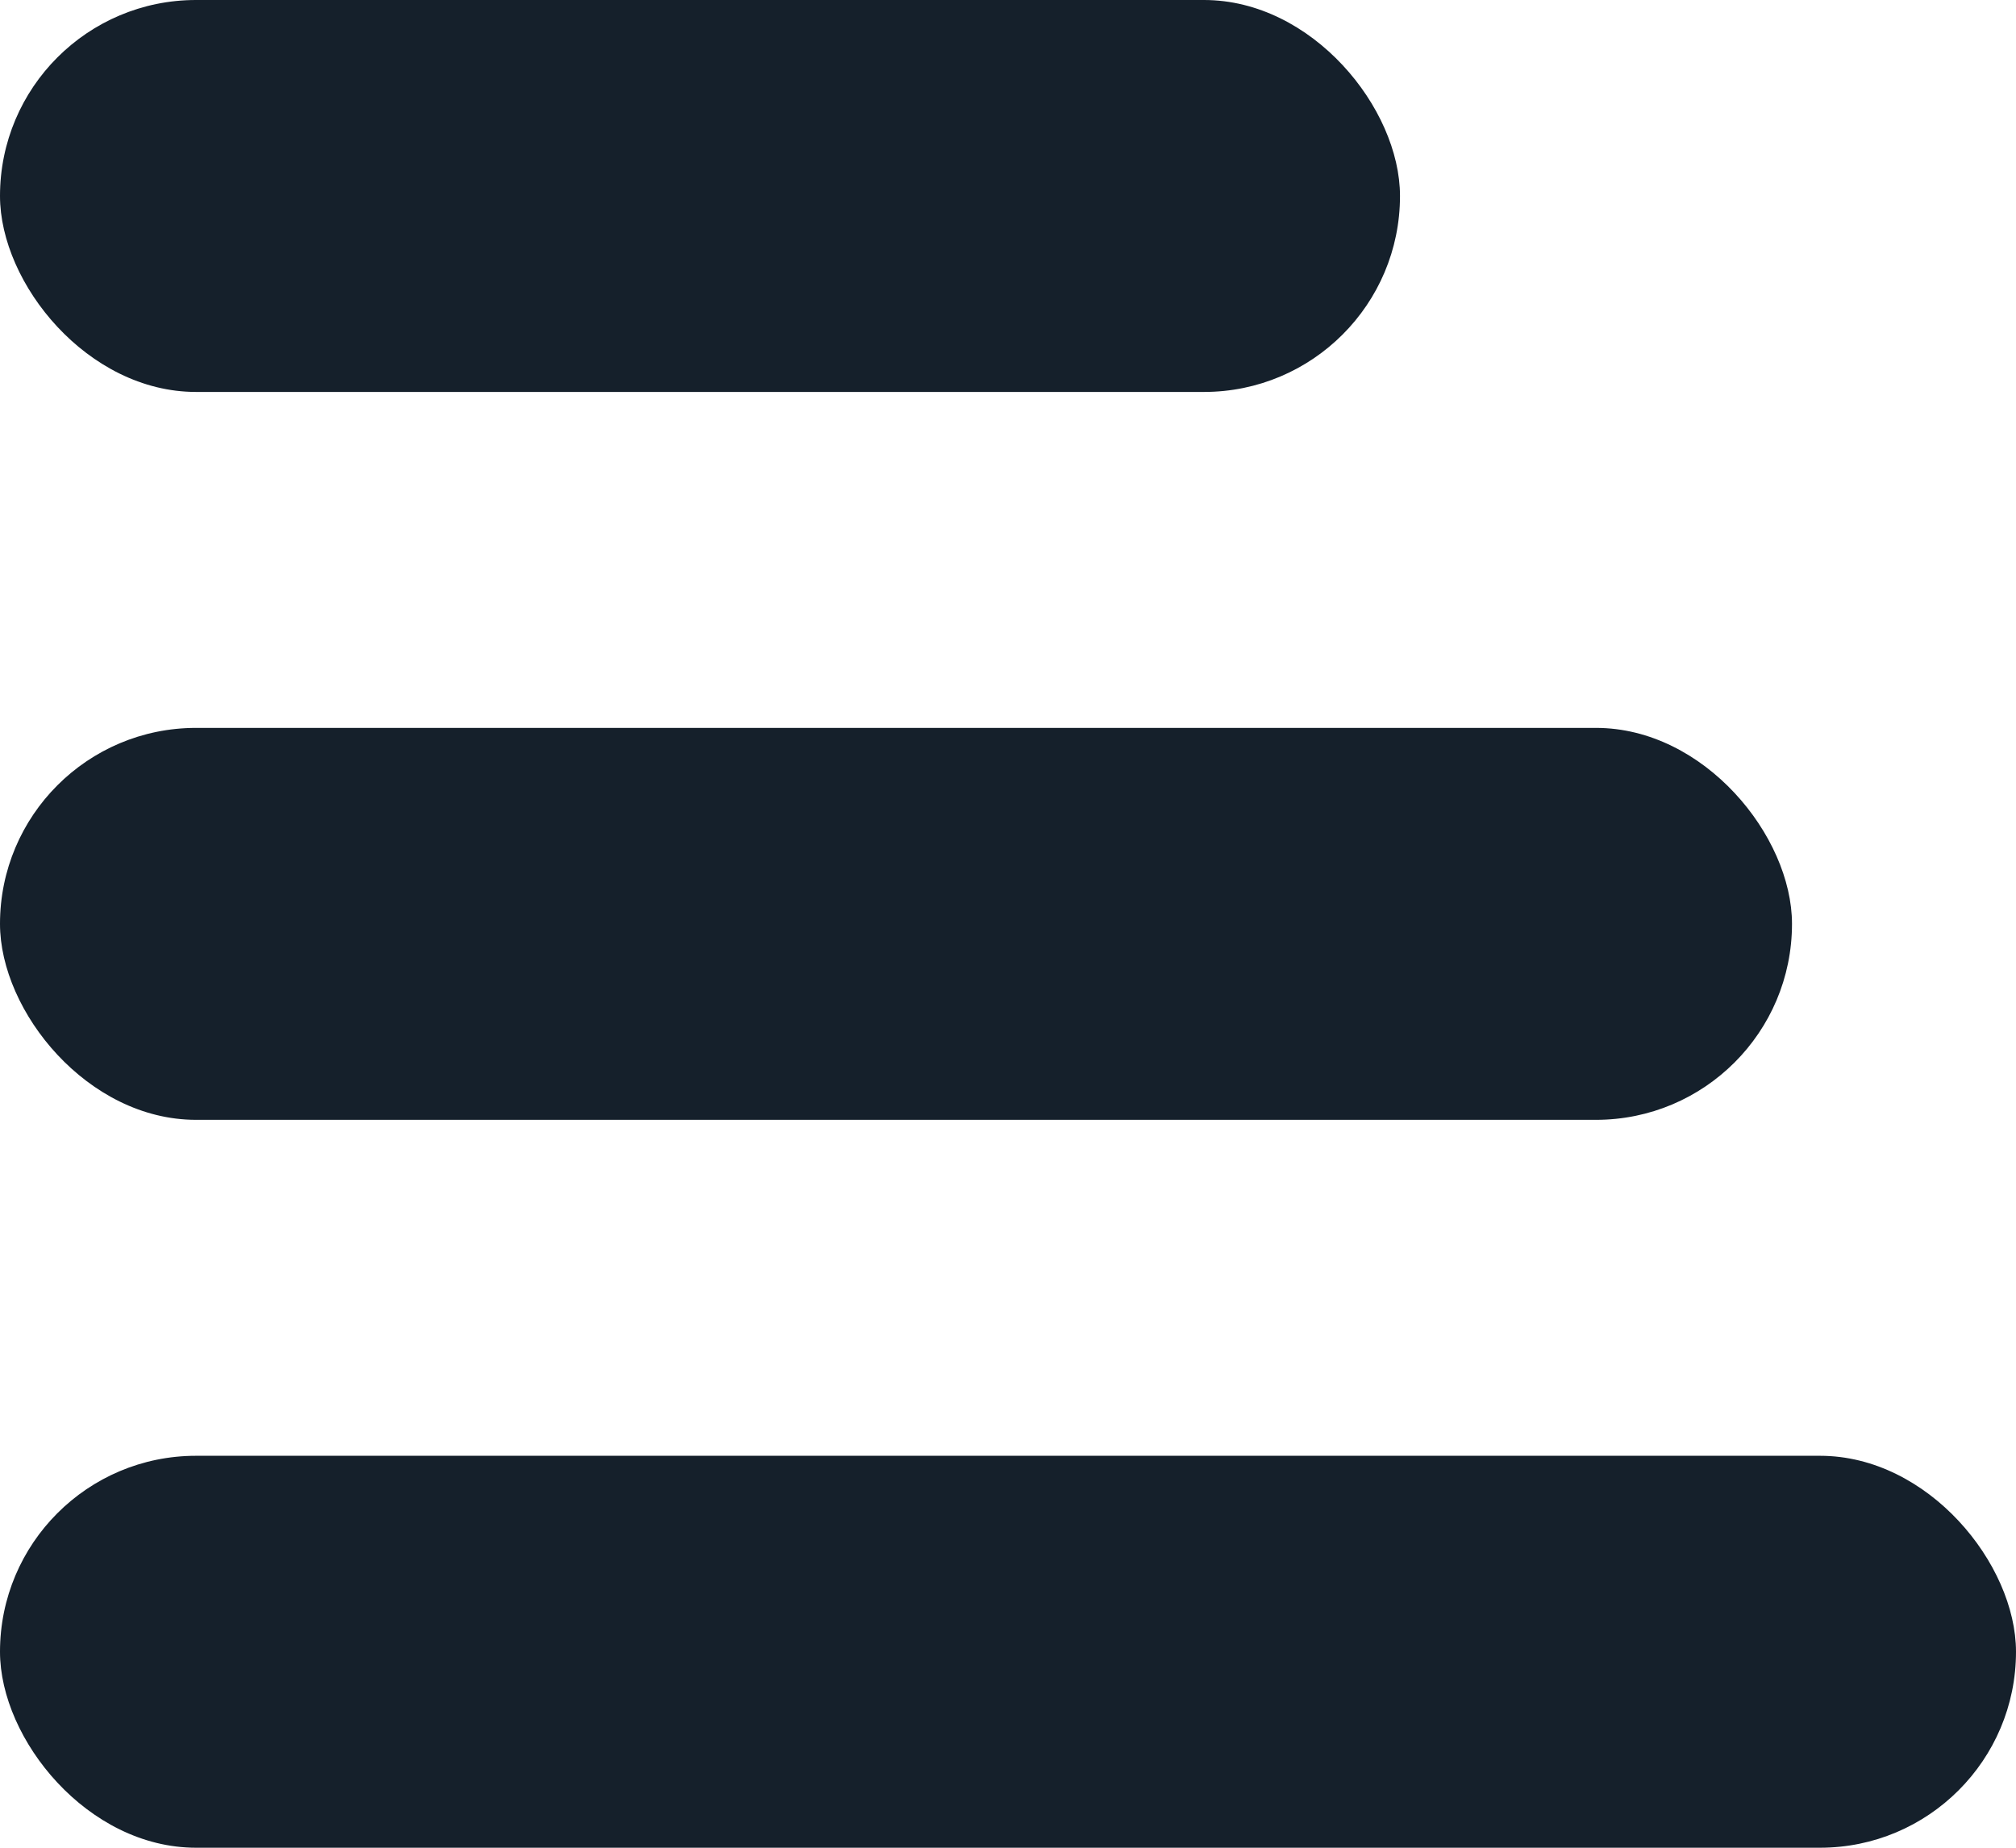
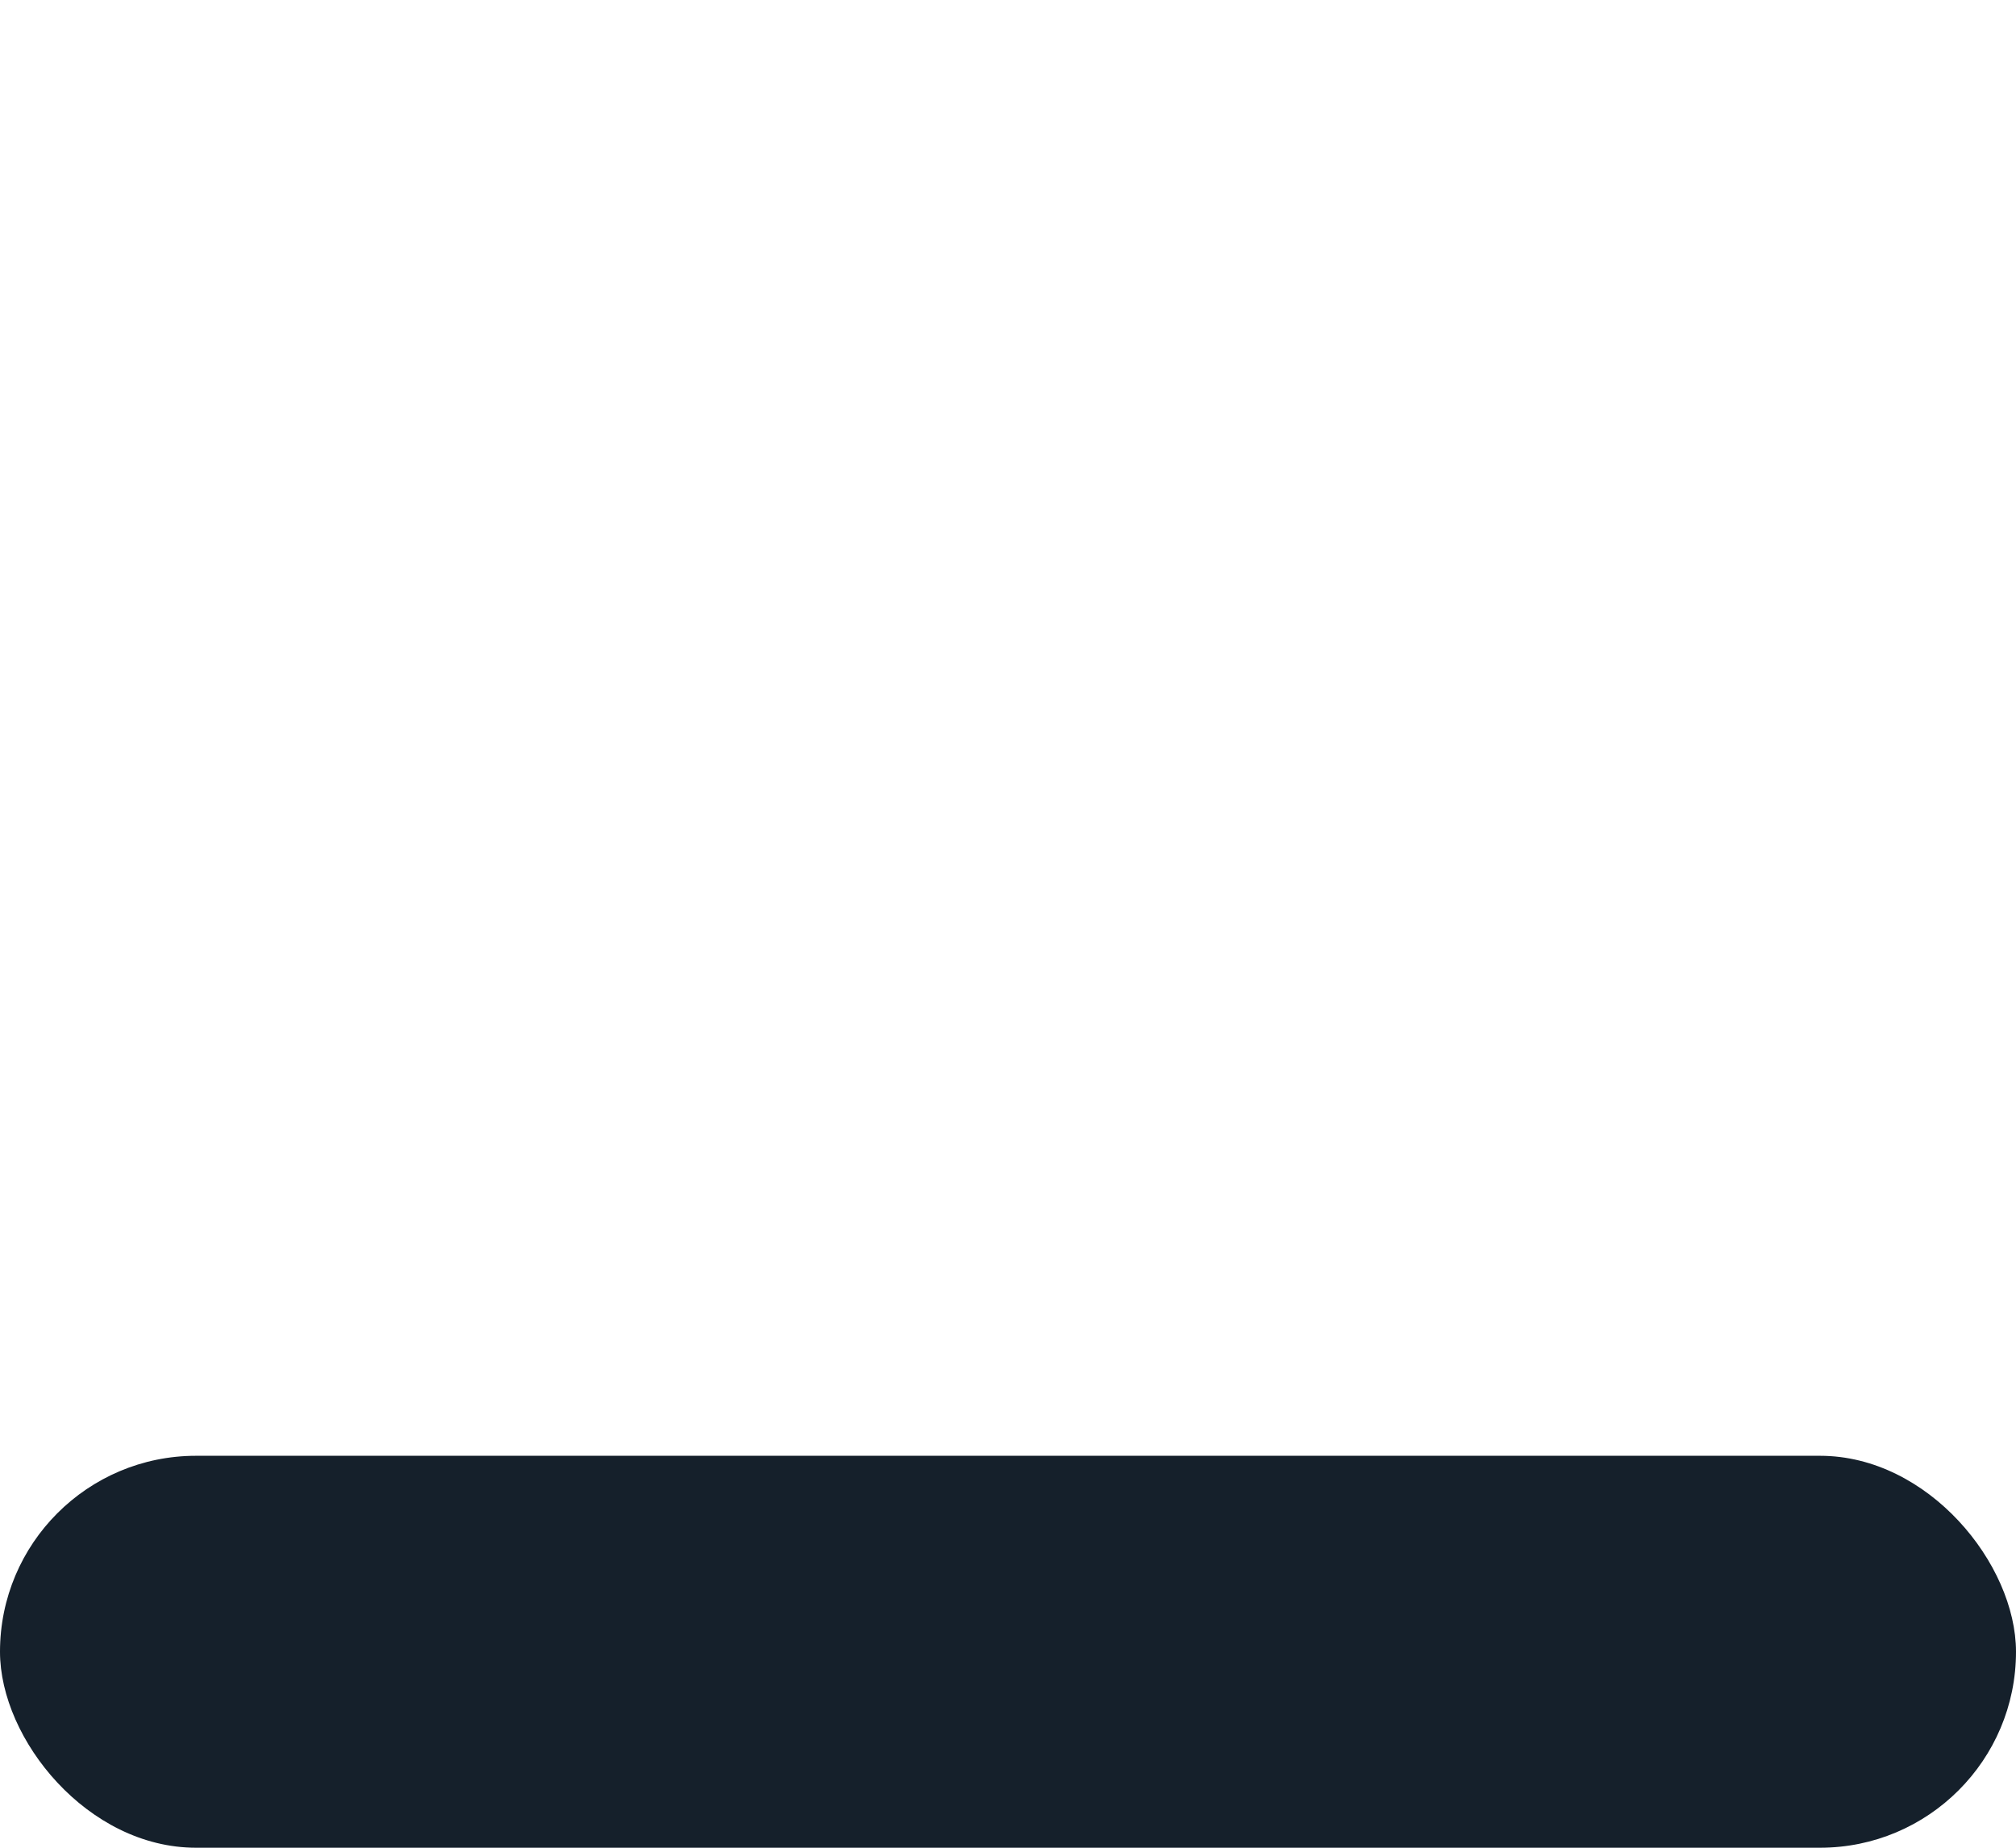
<svg xmlns="http://www.w3.org/2000/svg" width="36" height="33" viewBox="0 0 36 33" fill="none">
-   <rect width="25" height="7" rx="3.5" fill="#15202B" />
-   <rect y="13" width="32" height="7" rx="3.5" fill="#15202B" />
  <rect y="26" width="36" height="7" rx="3.5" fill="#15202B" />
</svg>